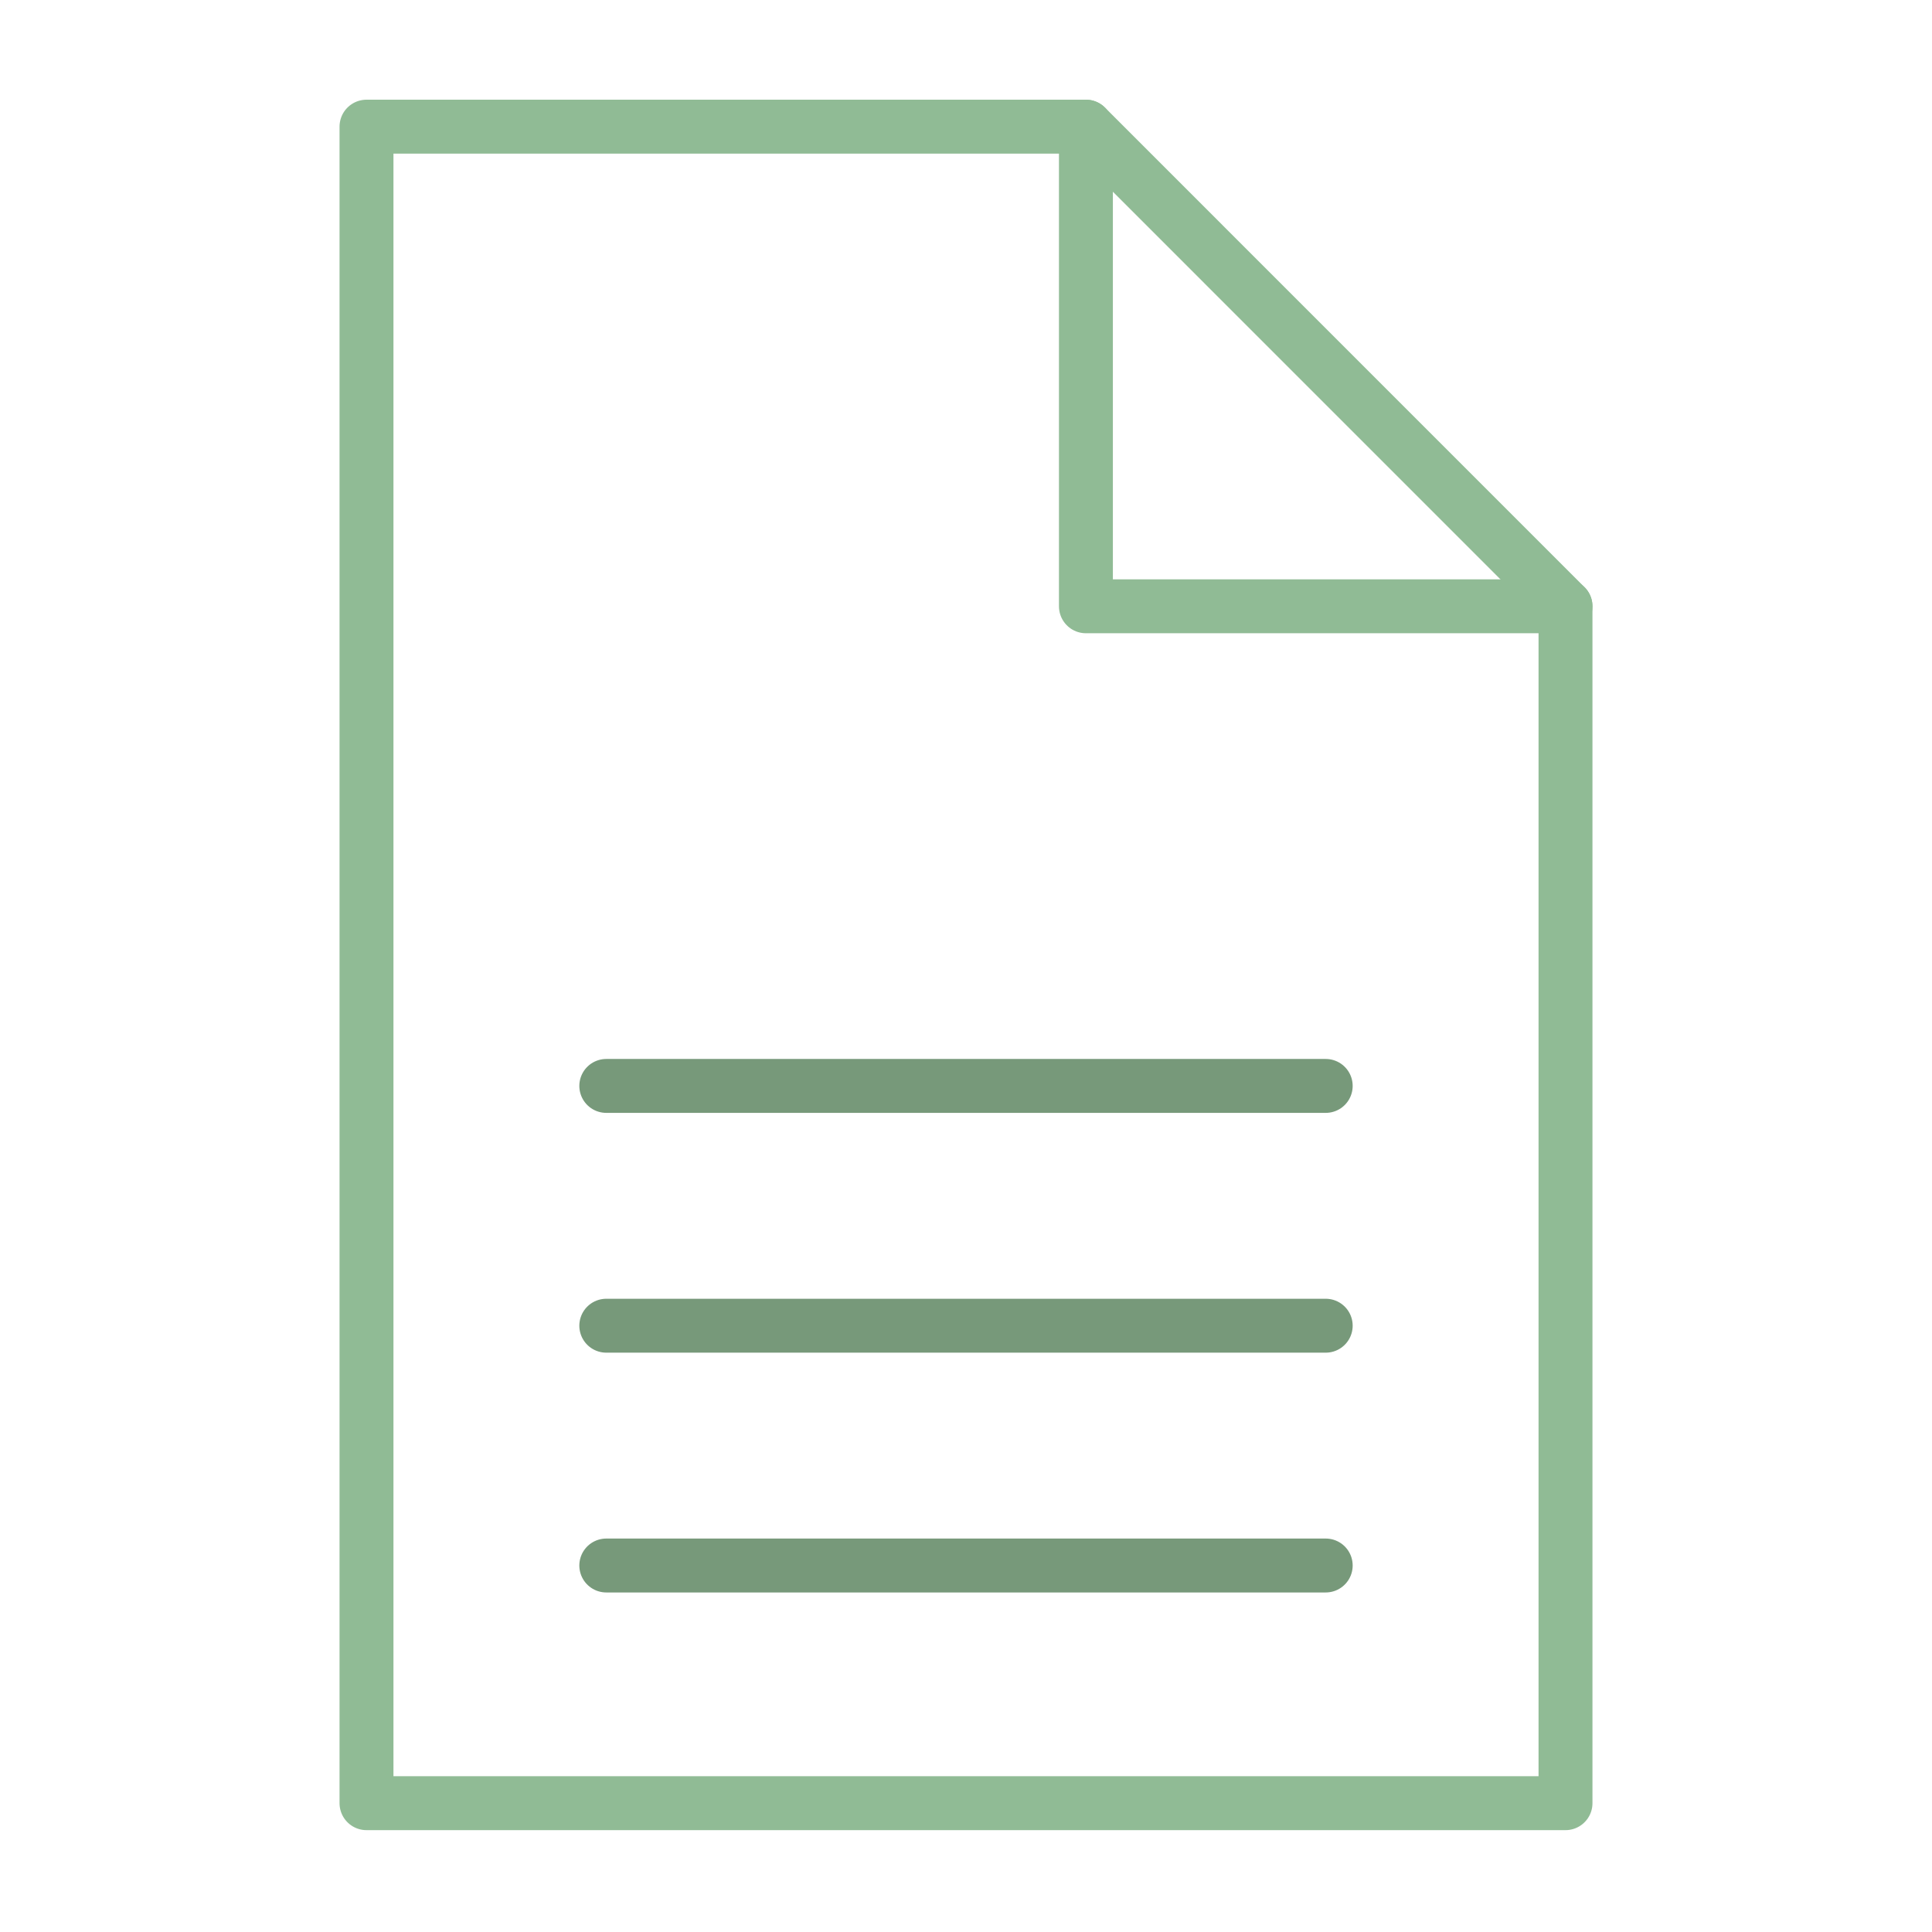
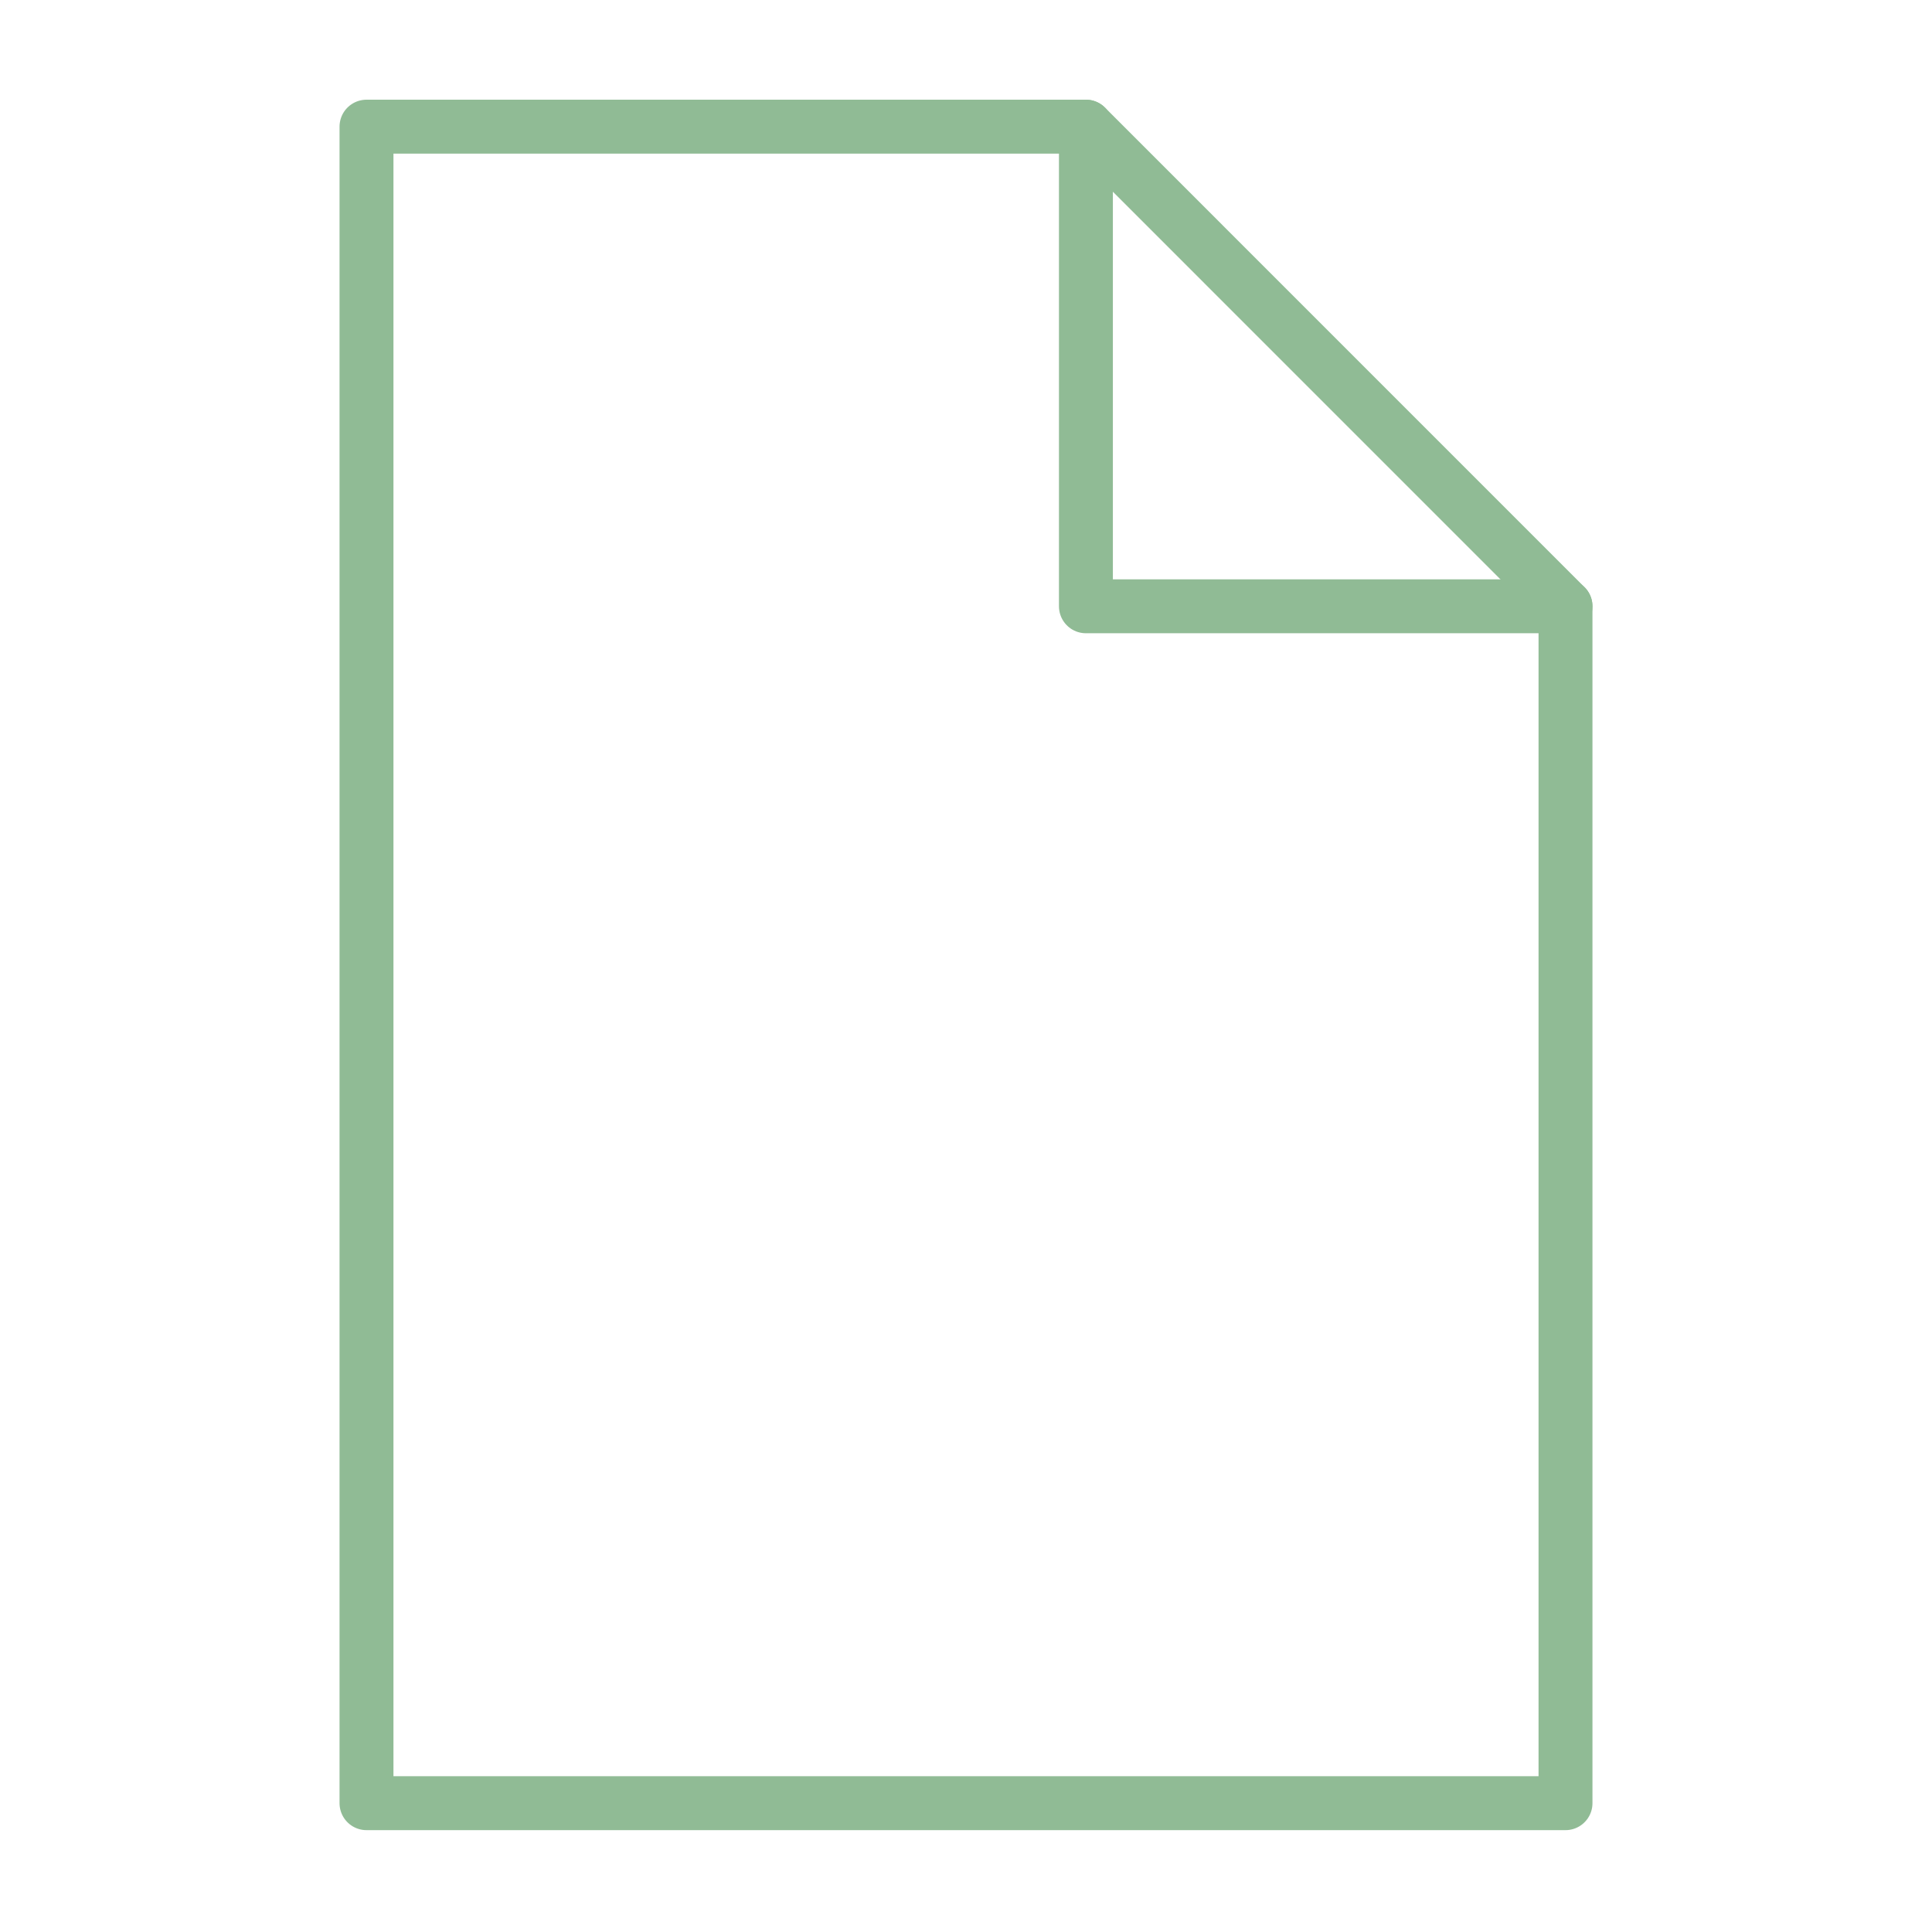
<svg xmlns="http://www.w3.org/2000/svg" width="430" height="430" fill="none" viewBox="0 0 430 430">
  <g stroke-linecap="round" stroke-linejoin="round" stroke-width="12">
-     <path stroke="#77997a" d="M134.94 241.69h160.12m-160.12 53.37h160.12m-160.12 53.37h160.12" />
    <path stroke="#90bb95" d="M241.69 28.19H81.57v373.14h266.86V134.94z" />
    <path stroke="#90bb95" d="M241.69 28.19v106.75h106.74" />
  </g>
</svg>